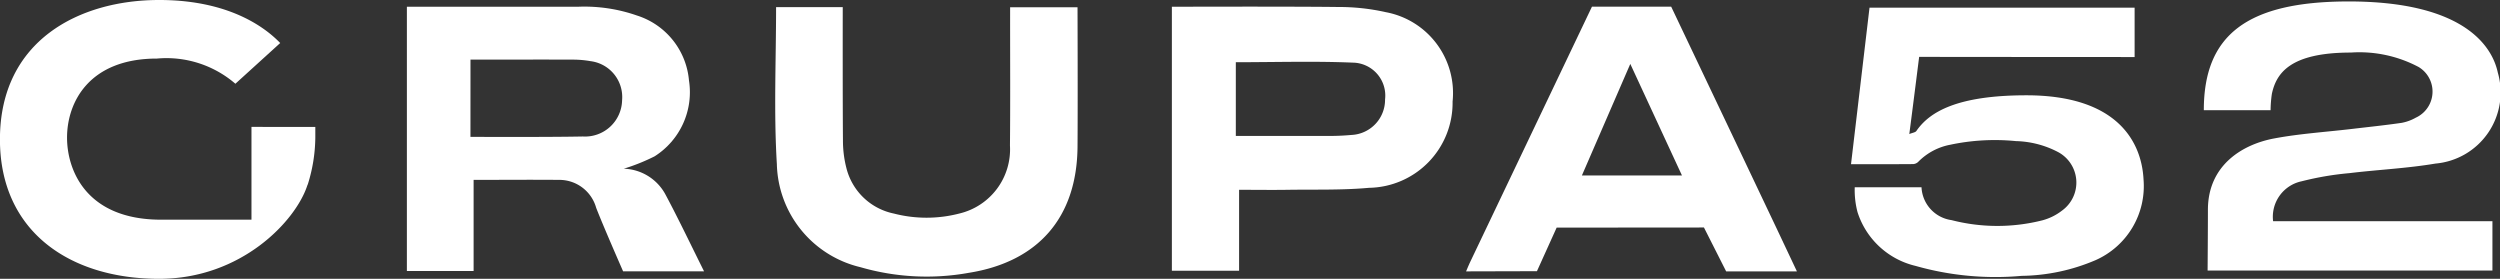
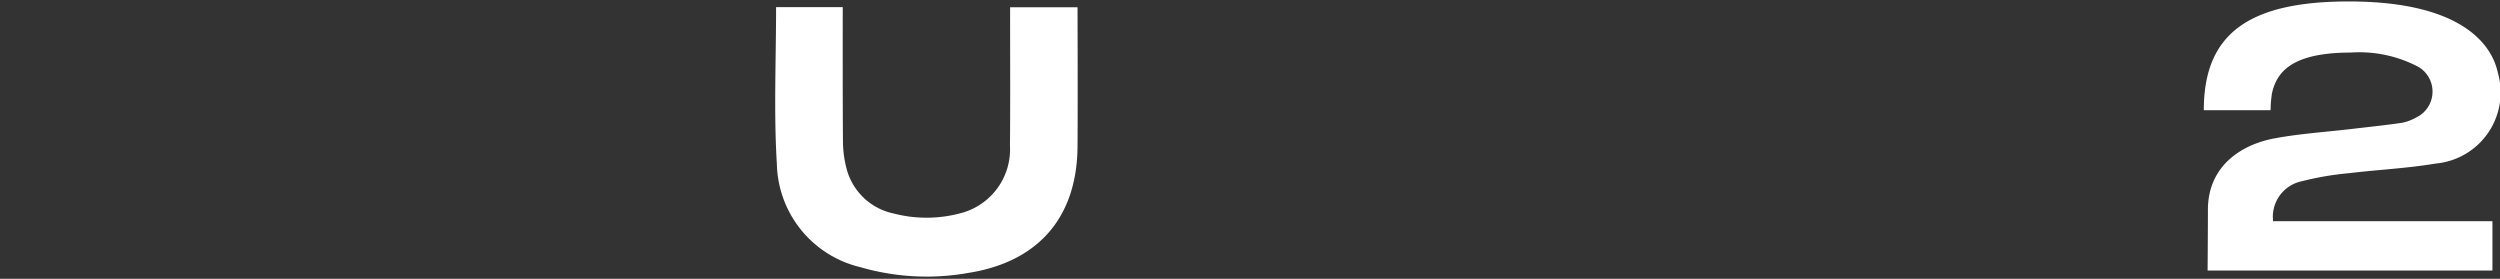
<svg xmlns="http://www.w3.org/2000/svg" width="144.649" height="16.133" viewBox="0 0 144.649 16.133">
  <rect x="0" y="0" width="144.649" height="16.133" fill="#333333" stroke="none" />
  <g id="Group_13507" data-name="Group 13507" transform="translate(-224.006 -330.9)">
-     <path id="Path_17408" data-name="Path 17408" d="M264.743,346.6h-4.684s-1.12-2.547-1.559-3.676a2.211,2.211,0,0,0-2.161-1.616c-1.625-.015-3.251,0-4.93,0v5.271h-3.861V331.29h.474q4.71,0,9.42,0a9.217,9.217,0,0,1,3.416.507,4.334,4.334,0,0,1,3.012,3.758,4.391,4.391,0,0,1-1.99,4.391,11.406,11.406,0,0,1-1.782.715,2.838,2.838,0,0,1,2.383,1.441C263.2,343.437,264.017,345.146,264.743,346.6Zm-13.517-7.782c.078,0,4.39.022,6.5-.021A2.145,2.145,0,0,0,260,336.7a2.094,2.094,0,0,0-1.83-2.262,5.843,5.843,0,0,0-1.05-.088c-1.805-.008-3.61,0-5.415,0h-.477Z" fill="#fff" />
-     <path id="Path_17409" data-name="Path 17409" d="M291.81,331.291c.193,0,6.588-.023,9.64.014a12.358,12.358,0,0,1,2.742.3,4.761,4.761,0,0,1,3.86,5.171,4.917,4.917,0,0,1-4.833,4.991c-1.558.142-3.135.091-4.7.115-.922.014-1.844,0-2.82,0v4.682H291.81Zm3.7,3.205v4.268H296c1.554,0,3.108.005,4.663,0a14.312,14.312,0,0,0,1.537-.056,2.038,2.038,0,0,0,1.945-2.052,1.907,1.907,0,0,0-1.864-2.132C300.047,334.43,297.8,334.5,295.511,334.5Z" fill="#fff" />
    <path id="Path_17410" data-name="Path 17410" d="M268.91,331.313h3.857s-.009,5.3.012,7.713a6.342,6.342,0,0,0,.2,1.6,3.569,3.569,0,0,0,2.742,2.629,7.552,7.552,0,0,0,3.789,0,3.817,3.817,0,0,0,2.932-3.935c.024-2.5.008-5,.009-7.5v-.5h3.9s.02,5.515,0,8.089c-.038,4.06-2.261,6.637-6.293,7.277a13.747,13.747,0,0,1-6.272-.328,6.285,6.285,0,0,1-4.831-5.959C268.772,337.4,268.91,334.377,268.91,331.313Z" fill="#fff" />
-     <path id="Path_17411" data-name="Path 17411" d="M320.7,331.286l-4.584,0s-4.785,10.033-7.075,14.832c-.067.141-.123.286-.208.484,1.354,0,4.1-.011,4.1-.011l1.14-2.521,8.523-.007s1.09,2.156,1.285,2.54h4.094C327.925,346.464,320.7,331.286,320.7,331.286Zm.624,9.767h-5.79l2.8-6.455Z" fill="#fff" />
    <path id="Path_17412" data-name="Path 17412" d="M355.527,343.7h12.69v2.854h-16.48s.018-2.383.018-3.514c0-2.615,2.045-3.8,3.841-4.131,1.465-.275,2.964-.369,4.448-.544.974-.115,1.95-.216,2.921-.357a2.647,2.647,0,0,0,.819-.3,1.66,1.66,0,0,0,.165-2.93,7.312,7.312,0,0,0-3.922-.837c-3.523,0-4.316,1.2-4.572,2.391a7.088,7.088,0,0,0-.074.943h-3.863c0-4.318,2.457-6.291,8.387-6.291,6.518,0,8.279,2.488,8.625,4.122a4.13,4.13,0,0,1-3.609,5.258c-1.644.278-3.322.353-4.98.554a17.387,17.387,0,0,0-2.764.471A2.1,2.1,0,0,0,355.527,343.7Z" fill="#fff" />
-     <path id="Path_17413" data-name="Path 17413" d="M331.32,341.736h3.864a2.015,2.015,0,0,0,1.736,1.9,10.618,10.618,0,0,0,5.265.01,3.2,3.2,0,0,0,1.128-.561,2,2,0,0,0-.224-3.385,5.533,5.533,0,0,0-2.444-.636,12.435,12.435,0,0,0-3.806.212,3.506,3.506,0,0,0-1.834.977.462.462,0,0,1-.3.141c-1.171.01-2.343.006-3.6.006.36-3.046.715-6.049,1.07-9.055h15.339V334.2h-.537c-3.8,0-11.93-.009-11.93-.009s-.387,3.079-.569,4.465c.185-.077.349-.092.409-.178.755-1.1,2.355-2.064,6.365-2.064,5.312,0,6.67,2.744,6.778,4.866a4.684,4.684,0,0,1-2.779,4.674,11.222,11.222,0,0,1-4.271.907,16.916,16.916,0,0,1-6.14-.576,4.648,4.648,0,0,1-3.36-3.116A5.035,5.035,0,0,1,331.32,341.736Z" fill="#fff" />
-     <path id="Path_17414" data-name="Path 17414" d="M238.556,338.242v5.369H233.33c-4.361,0-5.445-2.89-5.445-4.748,0-2.045,1.276-4.574,5.2-4.574a6.1,6.1,0,0,1,4.54,1.457l2.594-2.357c-.572-.584-2.582-2.489-7.006-2.489-4.585,0-9.21,2.315-9.21,8.066,0,5.335,4.047,8.067,9.21,8.067,4.762,0,7.9-3.342,8.573-5.4.01-.028.023-.049.033-.078a9.248,9.248,0,0,0,.431-2.69h0v-.621Z" fill="#fff" />
  </g>
</svg>